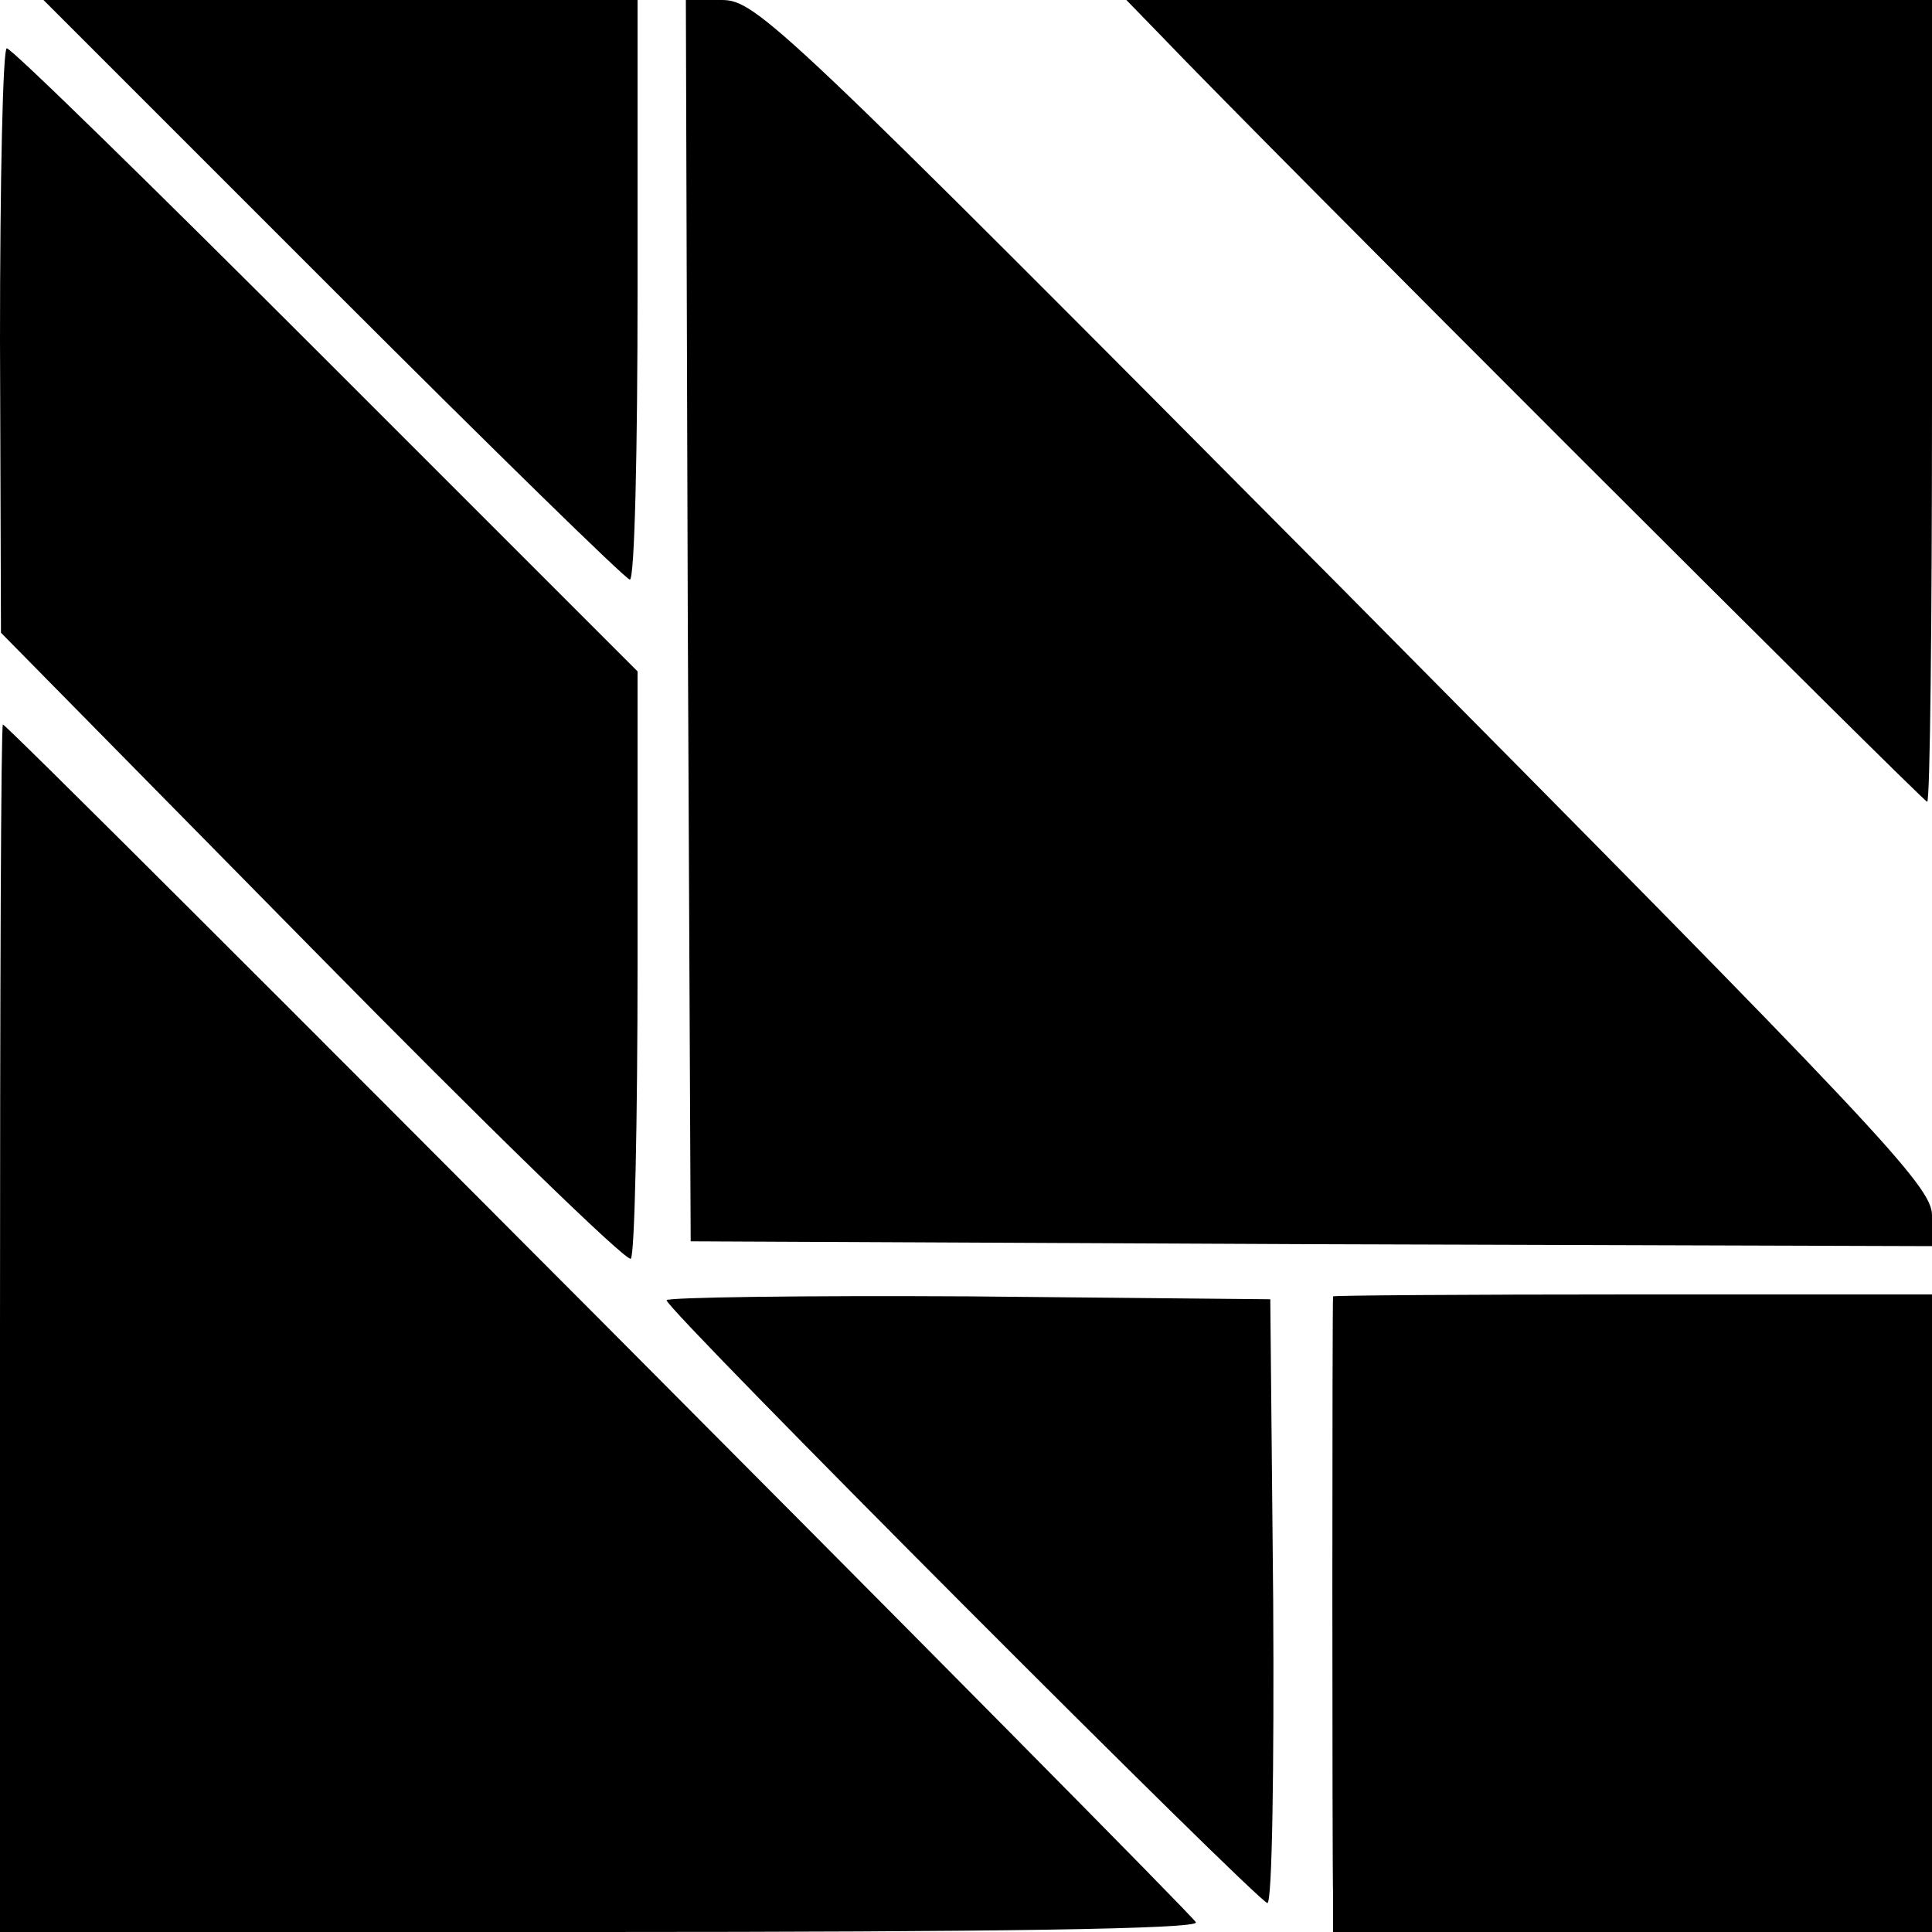
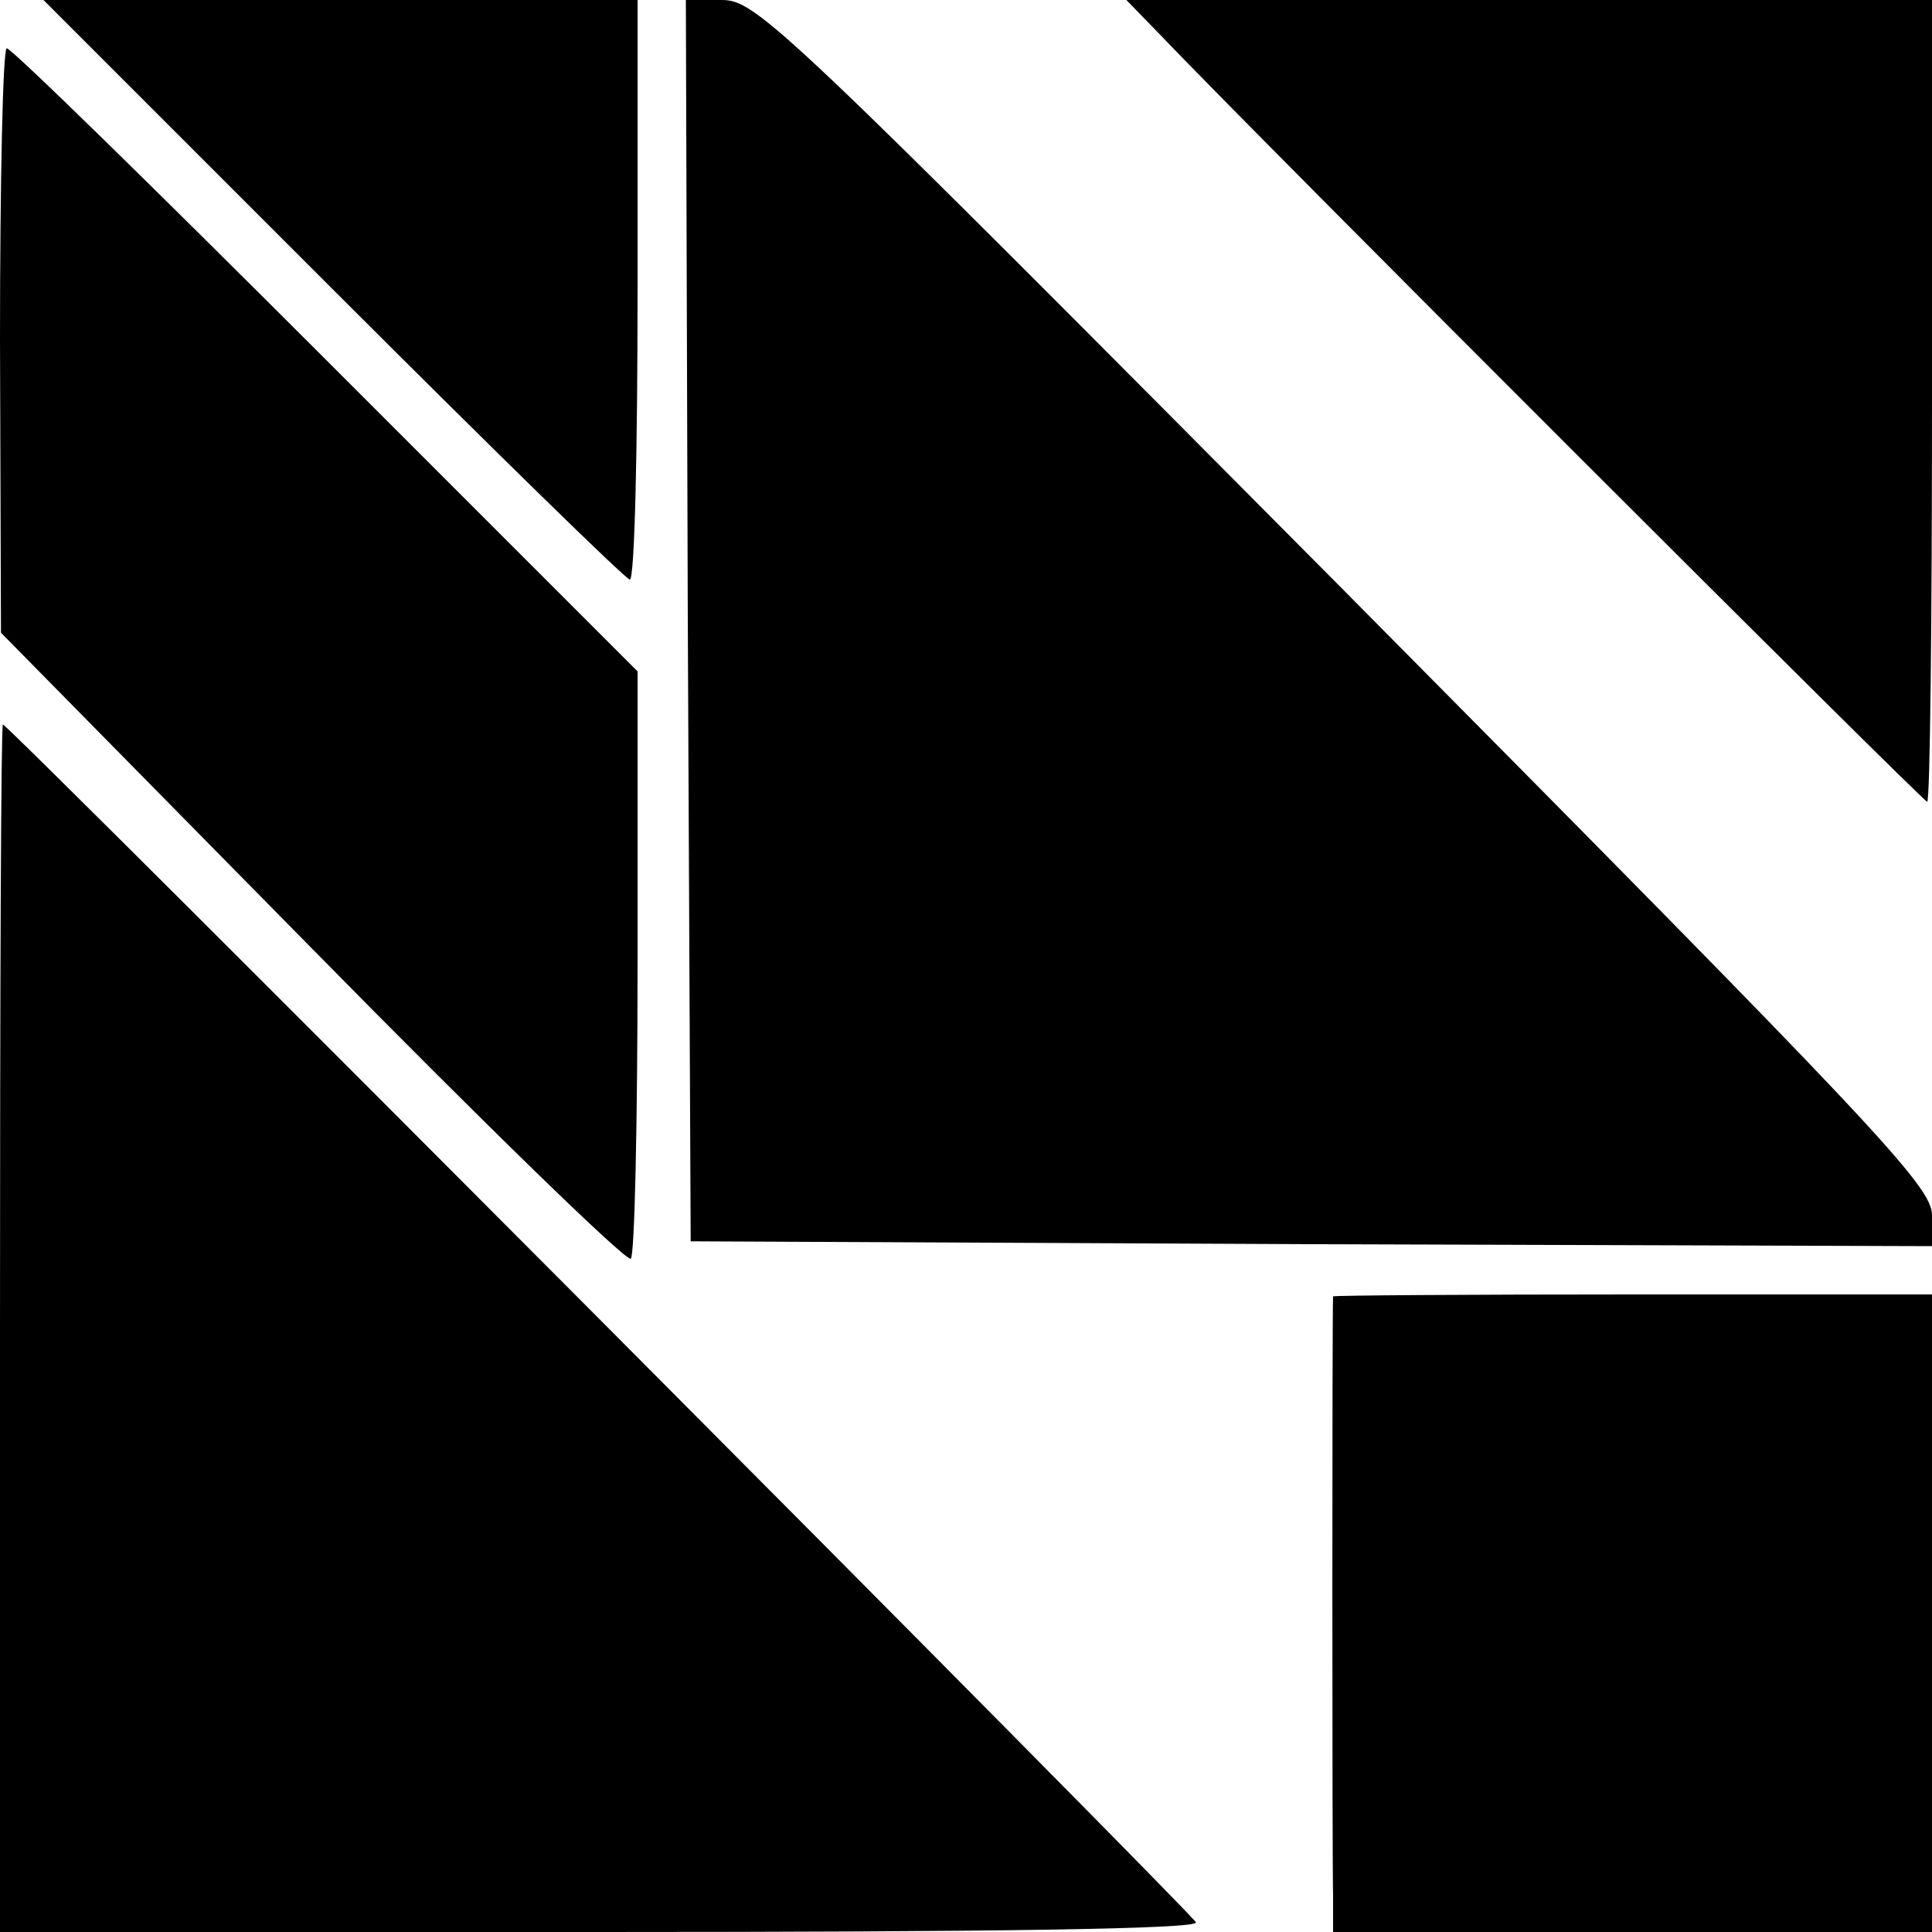
<svg xmlns="http://www.w3.org/2000/svg" version="1.0" width="200pt" height="200pt" viewBox="0 0 200 200" preserveAspectRatio="xMidYMid meet">
  <g transform="translate(0,200) scale(0.1,-0.1)" fill="#000000" stroke="none">
    <path d="M345 1700 c165 -165 303 -300 307 -300 5 0 8 135 8 300 l0 300 -307 0 -308 0 300 -300z" />
    <path d="M712 1358 l3 -643 643 -3 642 -2 0 32 c0 30 -55 88 -608 646 -586 590 -609 612 -645 612 l-37 0 2 -642z" />
    <path d="M1201 1964 c102 -107 790 -794 794 -794 3 0 5 187 5 415 l0 415 -417 0 -417 0 35 -36z" />
-     <path d="M0 1648 l1 -303 323 -328 c177 -180 325 -324 329 -320 4 3 7 142 7 307 l0 301 -323 323 c-177 177 -325 322 -330 322 -4 0 -7 -136 -7 -302z" />
+     <path d="M0 1648 l1 -303 323 -328 c177 -180 325 -324 329 -320 4 3 7 142 7 307 l0 301 -323 323 c-177 177 -325 322 -330 322 -4 0 -7 -136 -7 -302" />
    <path d="M0 625 l0 -625 621 0 c405 0 620 3 617 10 -3 9 -1229 1240 -1235 1240 -2 0 -3 -281 -3 -625z" />
-     <path d="M690 654 c0 -10 613 -624 622 -624 5 0 7 141 6 313 l-3 312 -312 3 c-172 1 -313 -1 -313 -4z" />
    <path d="M1380 658 c-1 -9 -1 -590 0 -620 l0 -38 310 0 310 0 0 330 0 330 -310 0 c-170 0 -310 -1 -310 -2z" />
  </g>
</svg>